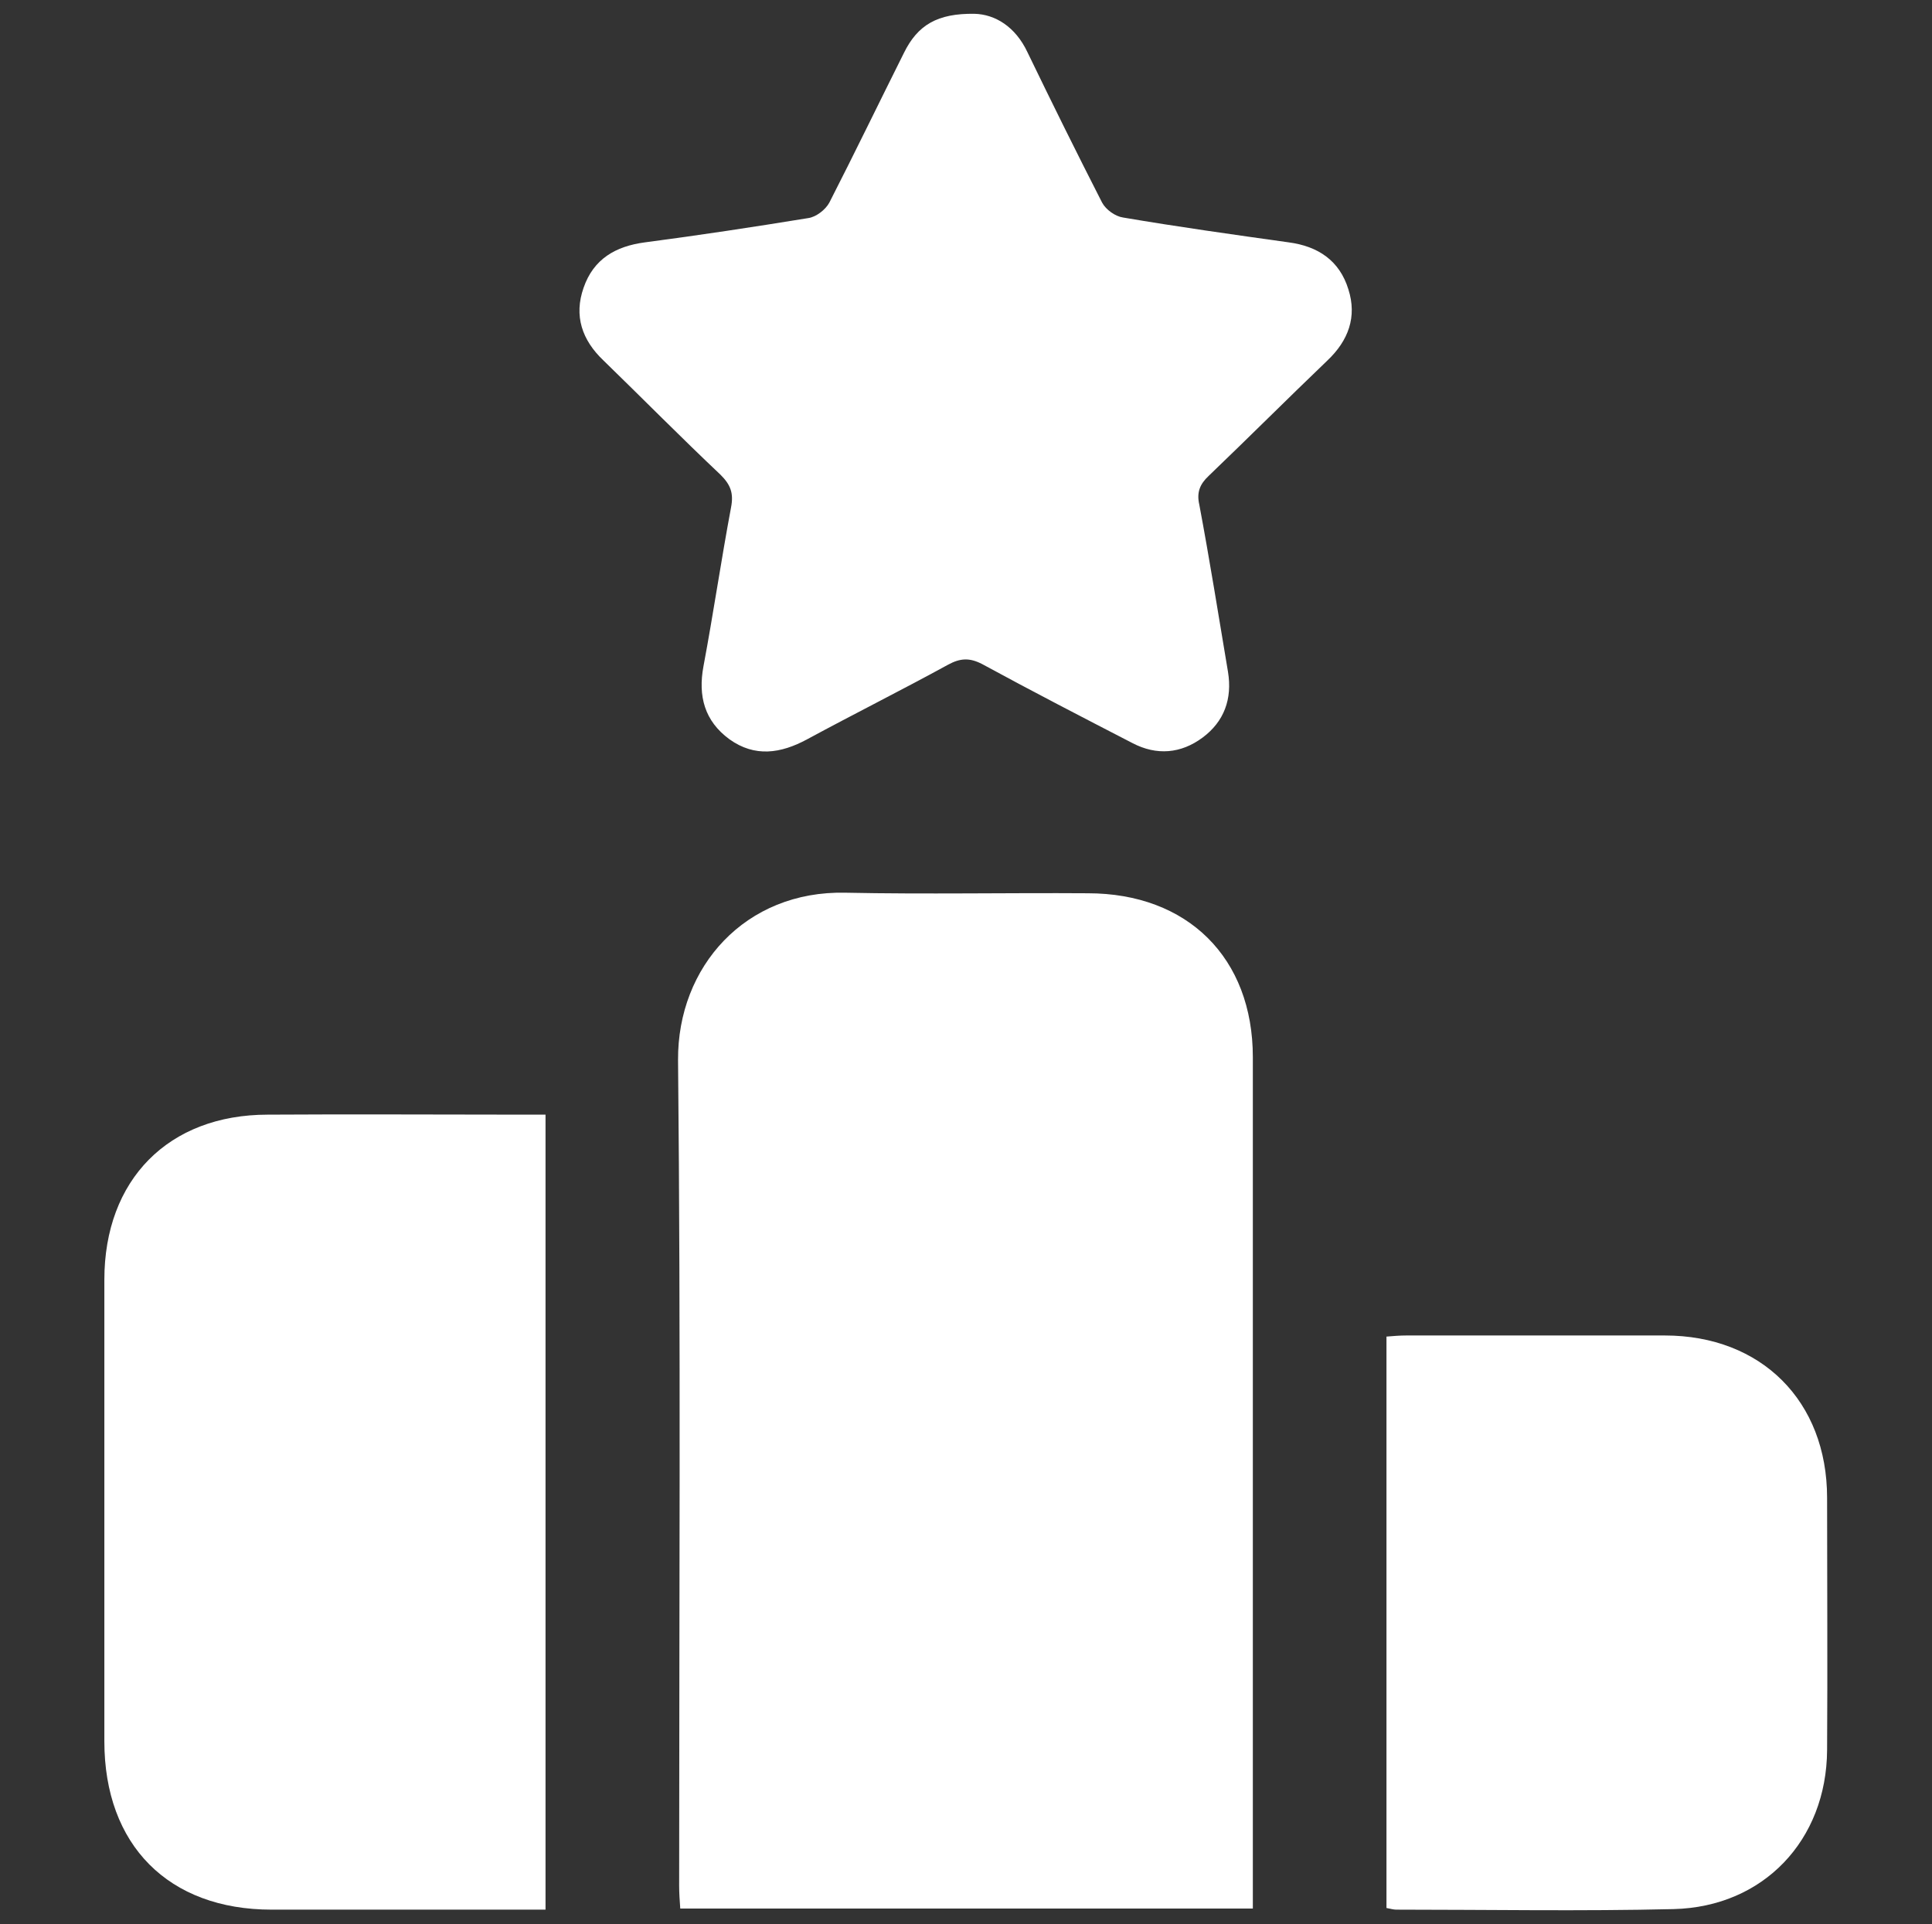
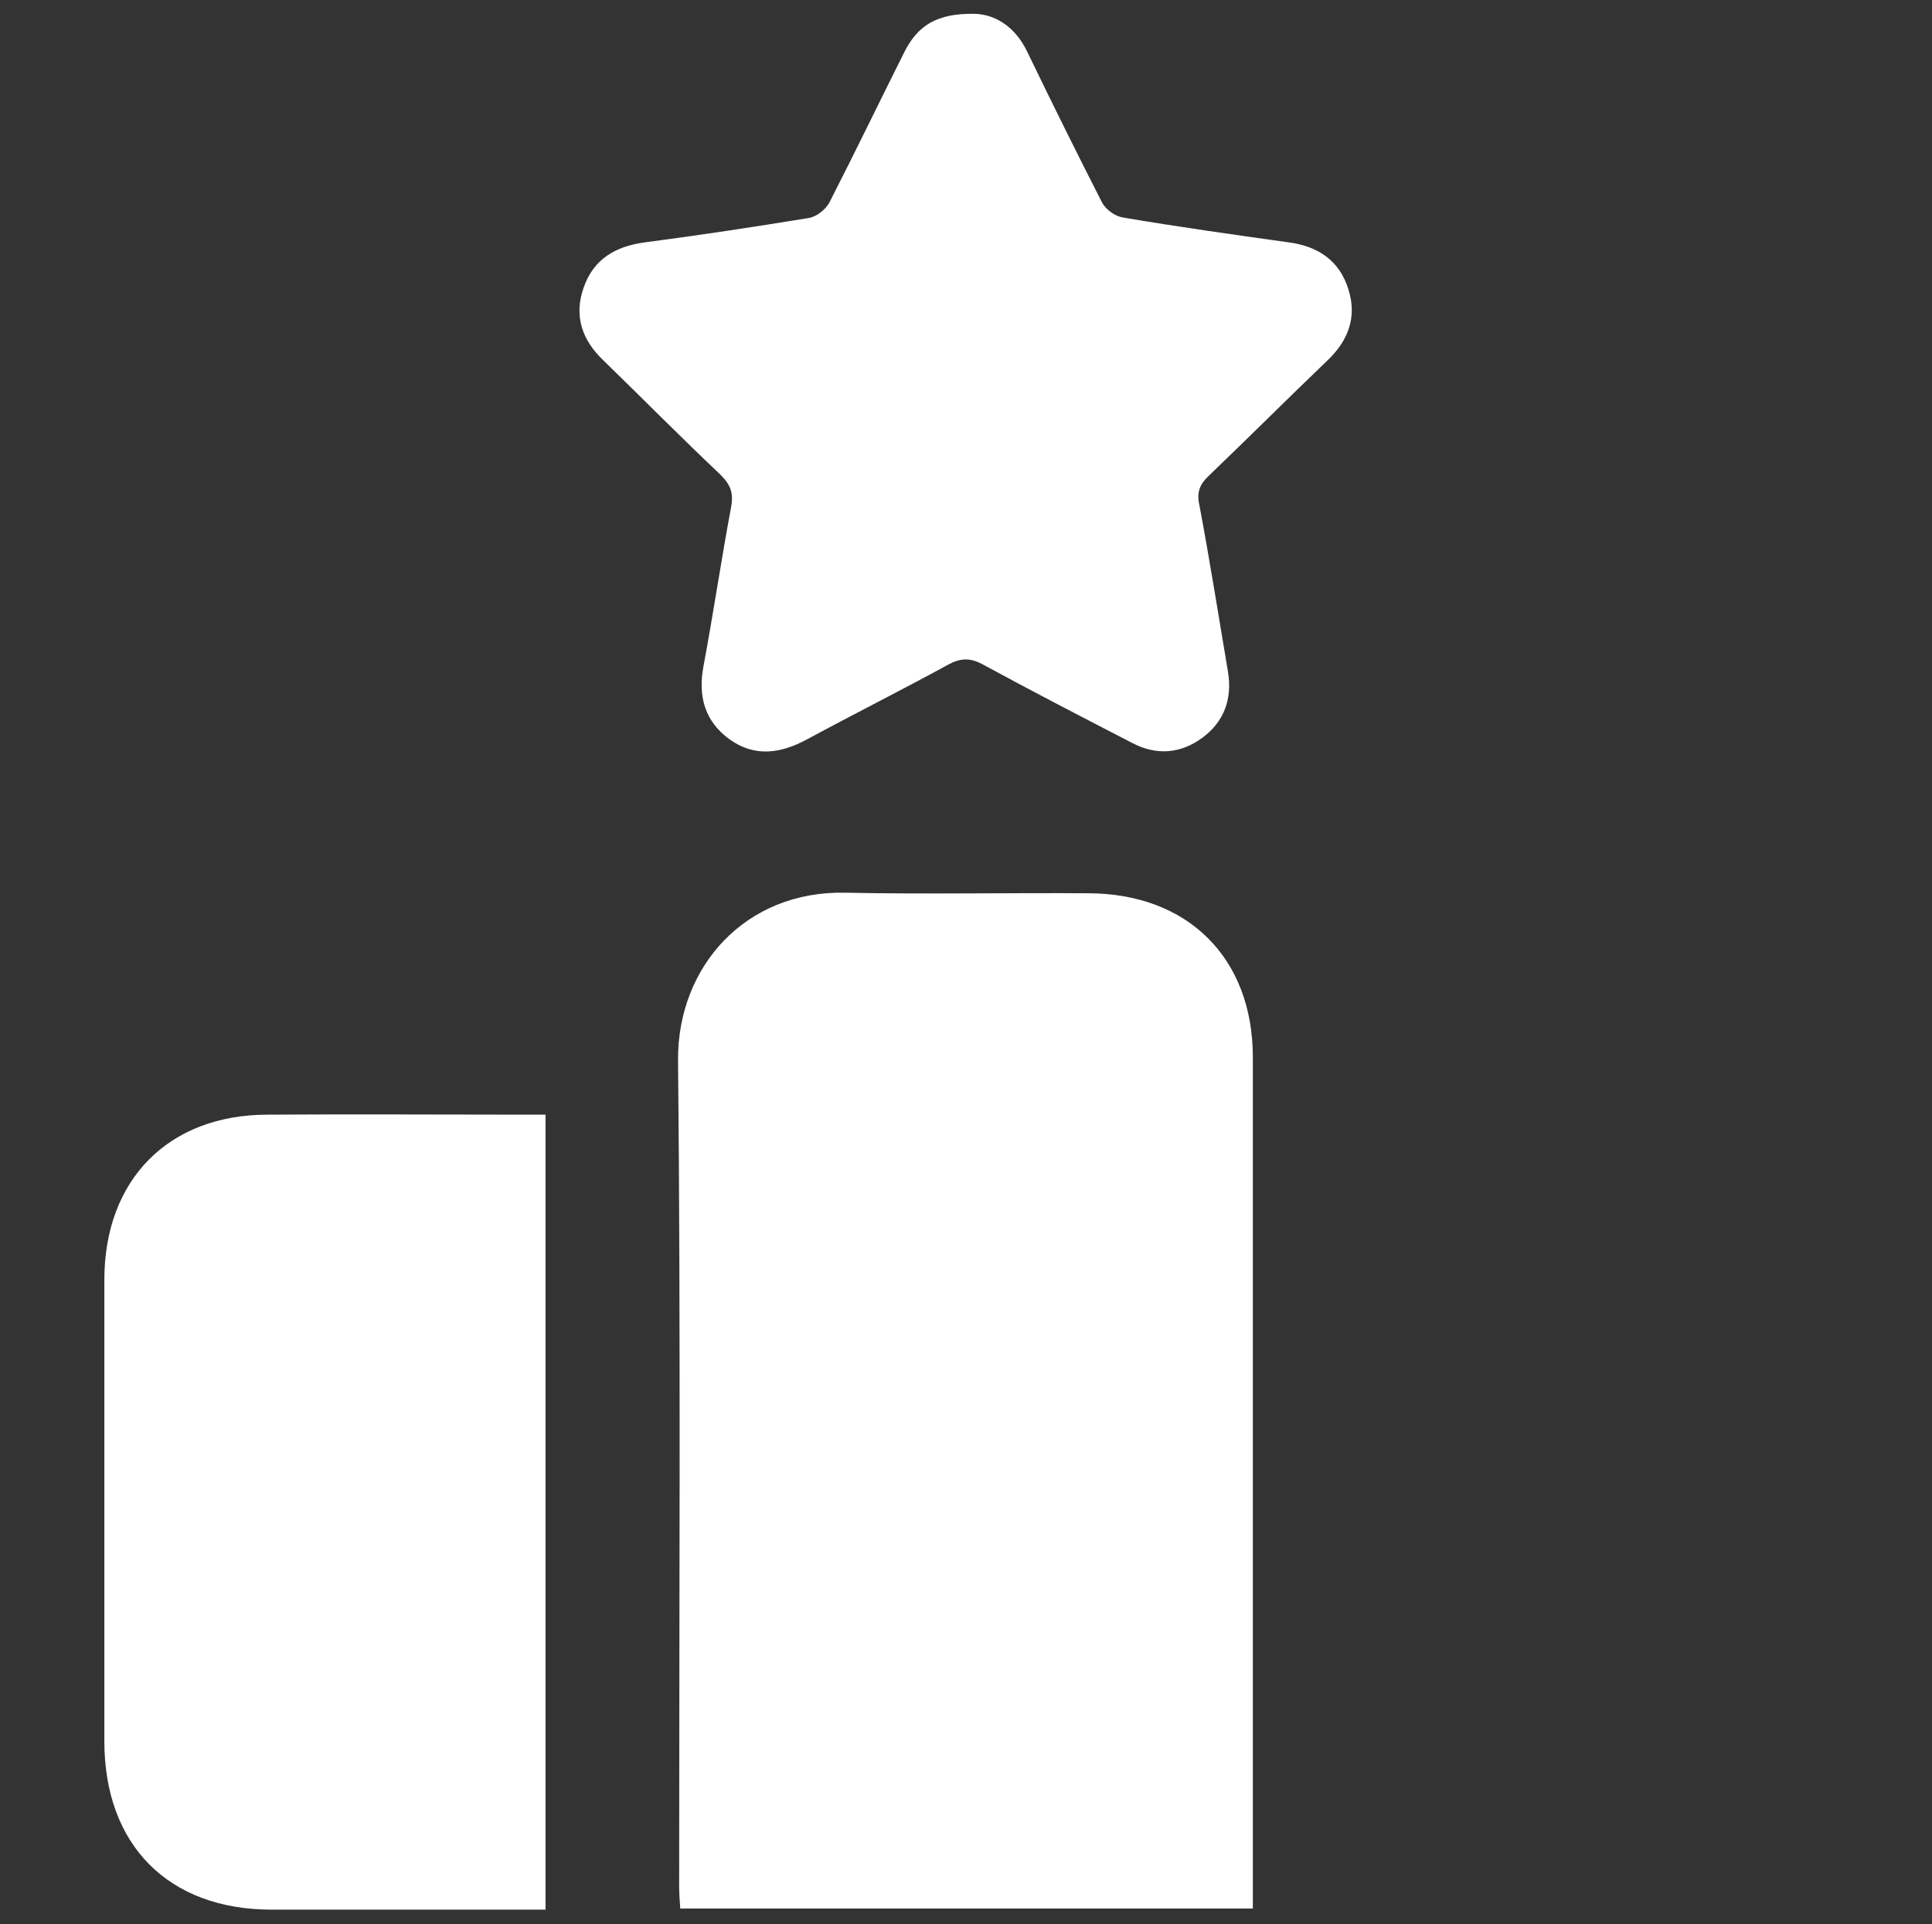
<svg xmlns="http://www.w3.org/2000/svg" version="1.1" id="Layer_1" x="0px" y="0px" viewBox="0 0 349.9 348.5" style="enable-background:new 0 0 349.9 348.5;" xml:space="preserve">
  <rect x="0" y="0" width="349.9" height="348.5" fill="#333333" stroke="none" />
  <style type="text/css">
	.st0{fill:#FFFFFF;}
</style>
  <g>
    <path class="st0" d="M226.9,345.7c-34.7,0-69.1,0-103.7,0c-0.1-1.4-0.2-2.8-0.2-4.1c0-49.9,0.3-99.7-0.2-149.6   c-0.1-16.9,12.2-30.7,30.3-30.3c14.6,0.3,29.2,0,43.9,0.1c18.1,0,29.9,11.7,29.9,29.7c0,50.1,0,100.2,0,150.3   C226.9,343.1,226.9,344.3,226.9,345.7z" />
    <path class="st0" d="M98.8,201.9c0,48.2,0,95.8,0,144c-1.5,0-2.9,0-4.2,0c-15.1,0-30.2,0-45.4,0c-18.7,0-30.3-11.7-30.3-30.5   c0-27.9,0-55.7,0-83.6c0-18.1,11.6-29.9,29.6-29.9c15.5-0.1,31,0,46.5,0C96.1,201.9,97.2,201.9,98.8,201.9z" />
    <path class="st0" d="M176.5,2.5c3.7,0.1,7.4,2.3,9.6,7c4.4,9.1,8.9,18.2,13.5,27.2c0.7,1.3,2.4,2.5,3.8,2.7c10,1.7,20,3.1,30,4.5   c5.3,0.7,9.2,3.3,10.8,8.5c1.6,5,0,9.3-3.8,12.9c-7.2,6.9-14.3,14-21.5,20.9c-1.6,1.5-2.2,3-1.7,5.2c1.9,10.1,3.5,20.2,5.2,30.3   c0.8,4.9-0.7,9-4.6,11.9c-3.9,2.9-8.3,3.3-12.7,1c-9.1-4.7-18.2-9.4-27.2-14.3c-2.3-1.2-4-1.1-6.2,0.1c-8.4,4.6-17,8.9-25.5,13.5   c-4.8,2.6-9.5,3.3-14.1,0c-4.5-3.3-5.7-7.8-4.7-13.2c1.8-9.6,3.2-19.2,5-28.8c0.5-2.6-0.1-4.1-1.9-5.9   c-7.2-6.8-14.1-13.8-21.2-20.7c-3.9-3.7-5.4-8.1-3.6-13.2c1.8-5.2,5.8-7.5,11.1-8.2c9.9-1.3,19.8-2.8,29.6-4.4   c1.4-0.2,3.1-1.5,3.8-2.8c4.6-9,9-18.1,13.5-27.1C166.2,4.5,169.8,2.4,176.5,2.5z" />
-     <path class="st0" d="M251.1,345.6c0-34.6,0-68.9,0-103.5c1.3-0.1,2.4-0.2,3.6-0.2c15.6,0,31.2,0,46.8,0c17.5,0,29.4,11.9,29.4,29.4   c0,15.2,0.1,30.5,0,45.7c-0.1,16.3-11.5,28.4-27.8,28.8c-16.7,0.4-33.5,0.1-50.2,0.1C252.5,345.9,252,345.8,251.1,345.6z" />
  </g>
</svg>